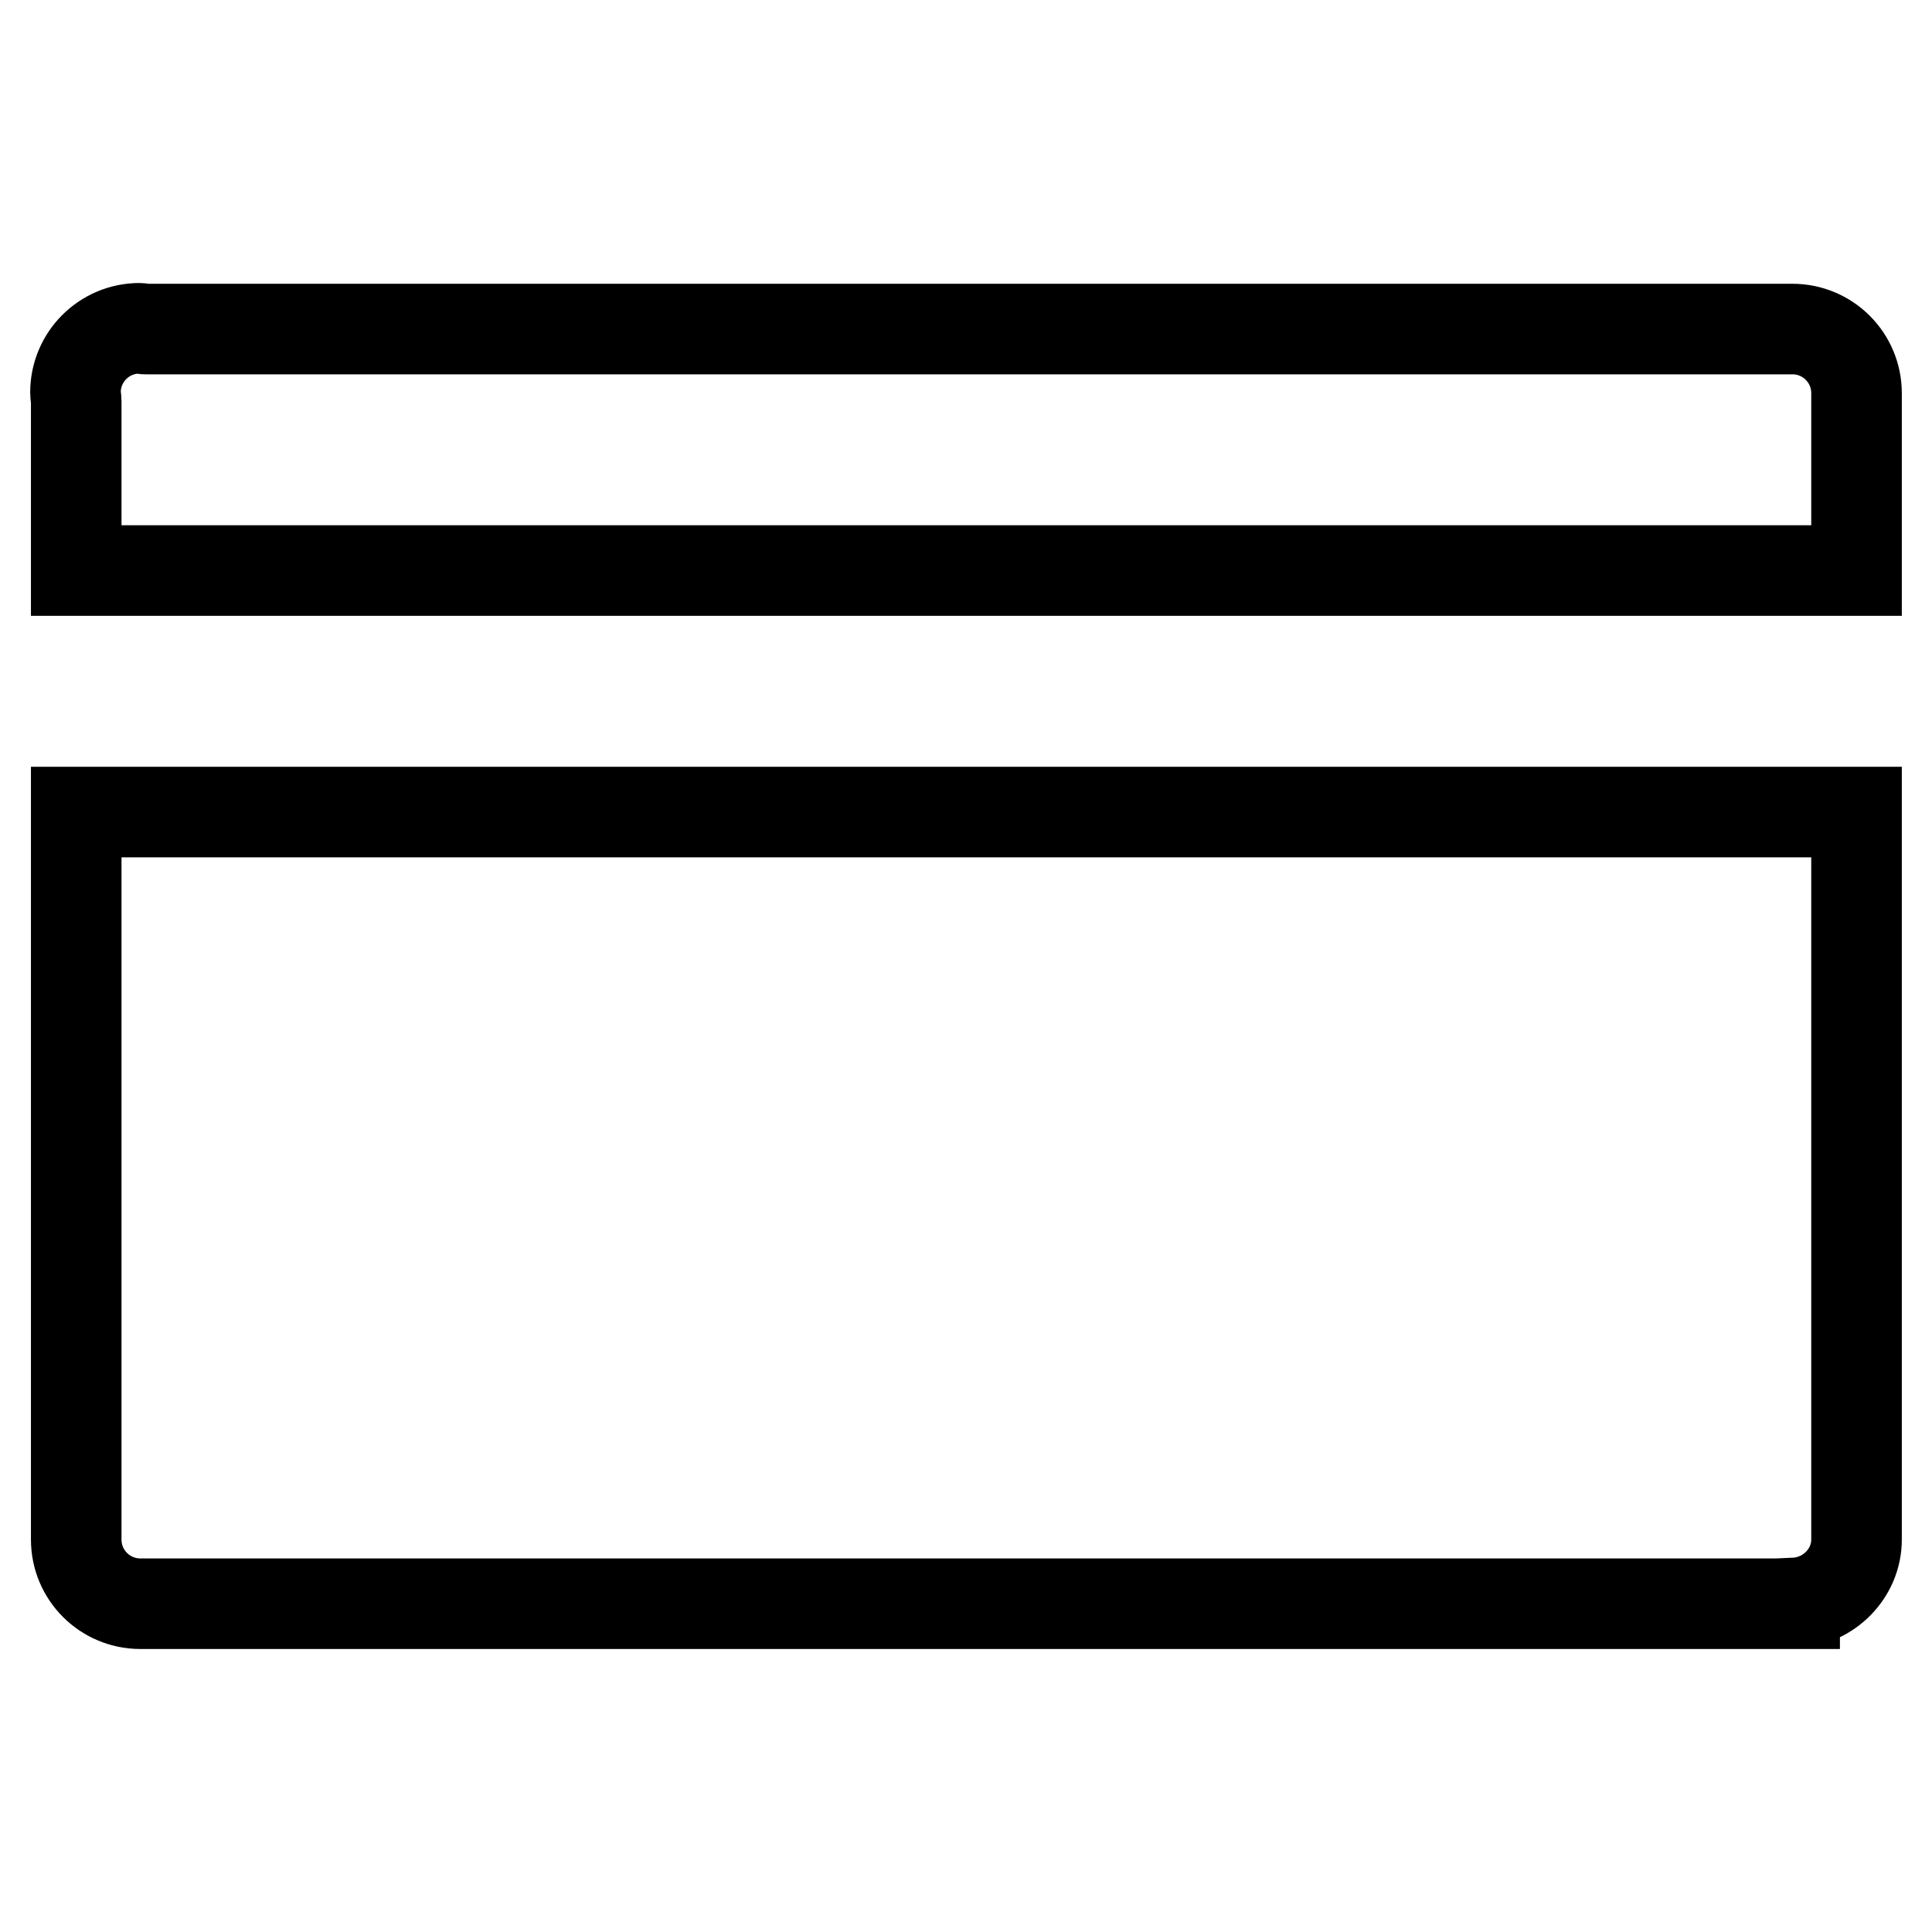
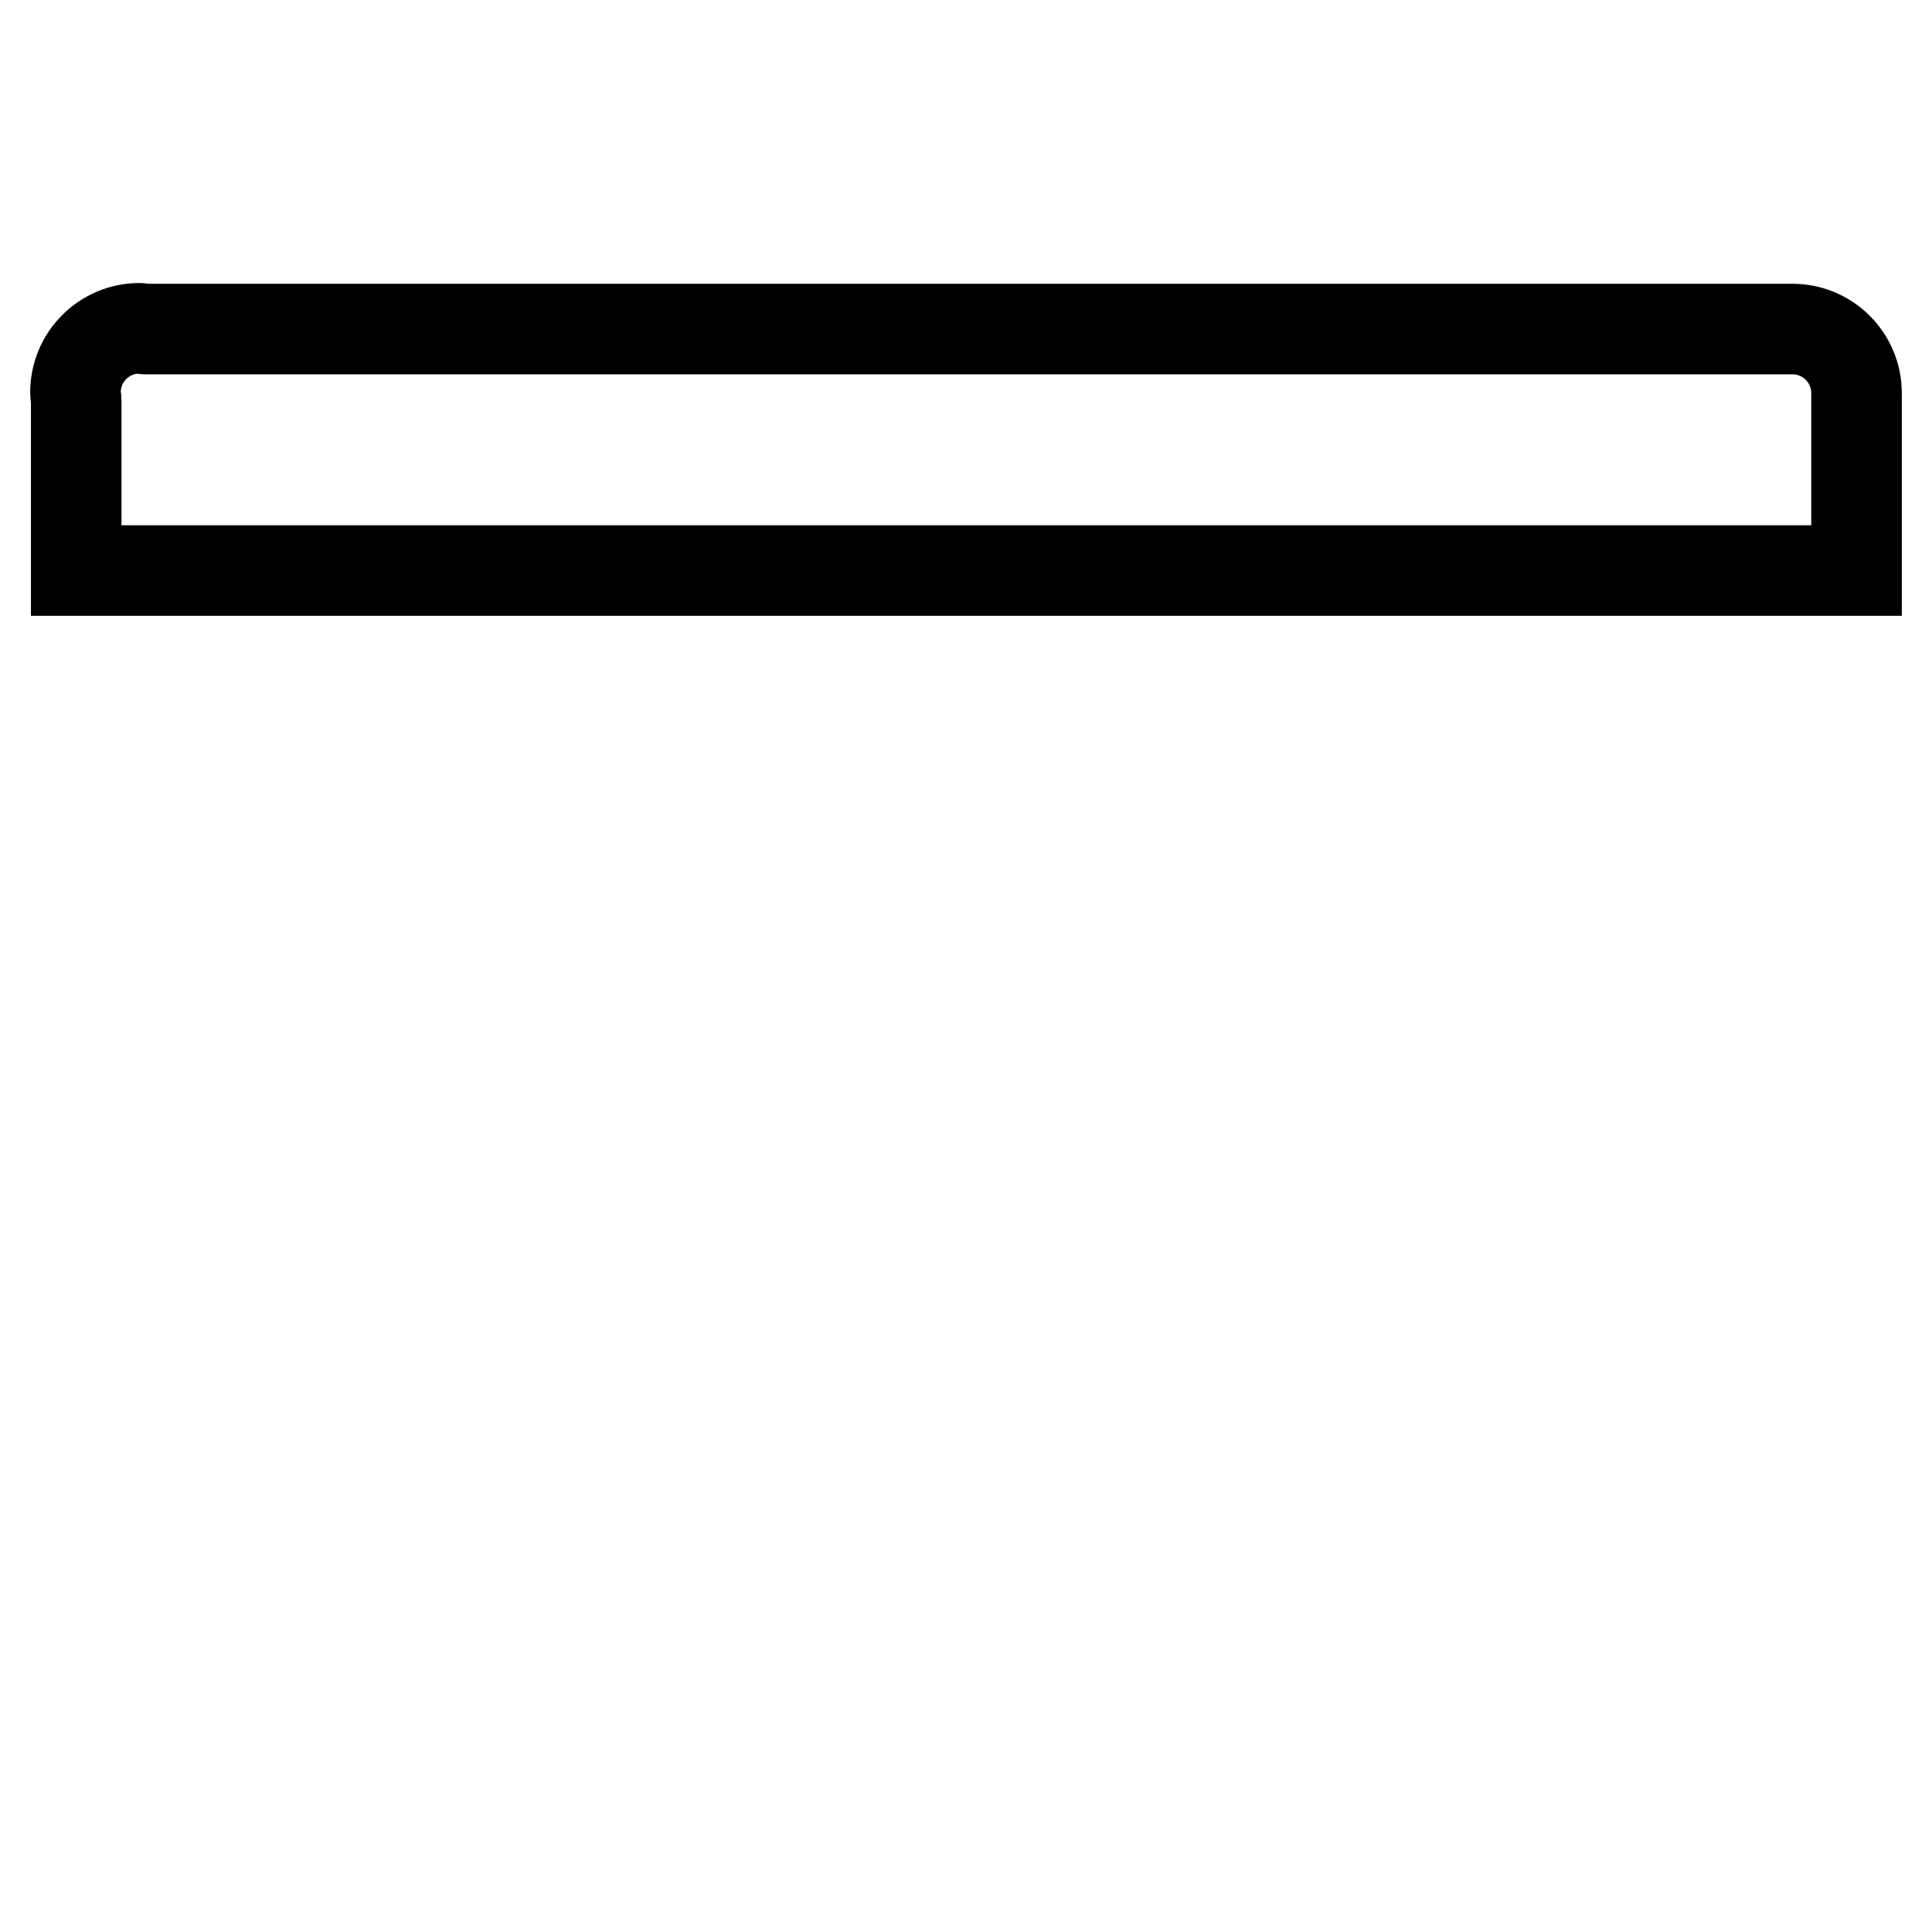
<svg xmlns="http://www.w3.org/2000/svg" version="1.1" x="0px" y="0px" viewBox="0 0 256 256" enable-background="new 0 0 256 256" xml:space="preserve">
  <g>
    <g>
      <path stroke-width="12" fill-opacity="0" stroke="#000000" d="M246,52.1c0-4.7-3.8-8.5-8.5-8.5c-0.1,0-0.2,0-0.3,0H19.2c-0.2,0-0.5-0.1-0.7-0.1c-4.7,0-8.5,3.8-8.5,8.5c0,0.4,0.1,0.8,0.1,1.2v22.4H246V52.4h0C246,52.3,246,52.2,246,52.1z" />
-       <path stroke-width="12" fill-opacity="0" stroke="#000000" d="M10.1,204L10.1,204L10.1,204c0,4.7,3.8,8.5,8.5,8.5c0.2,0,0.3,0,0.5,0l0,0h218.7v-0.1c4.5-0.2,8.2-3.9,8.2-8.4l0,0v-96.4H10.1V204z" />
    </g>
  </g>
</svg>